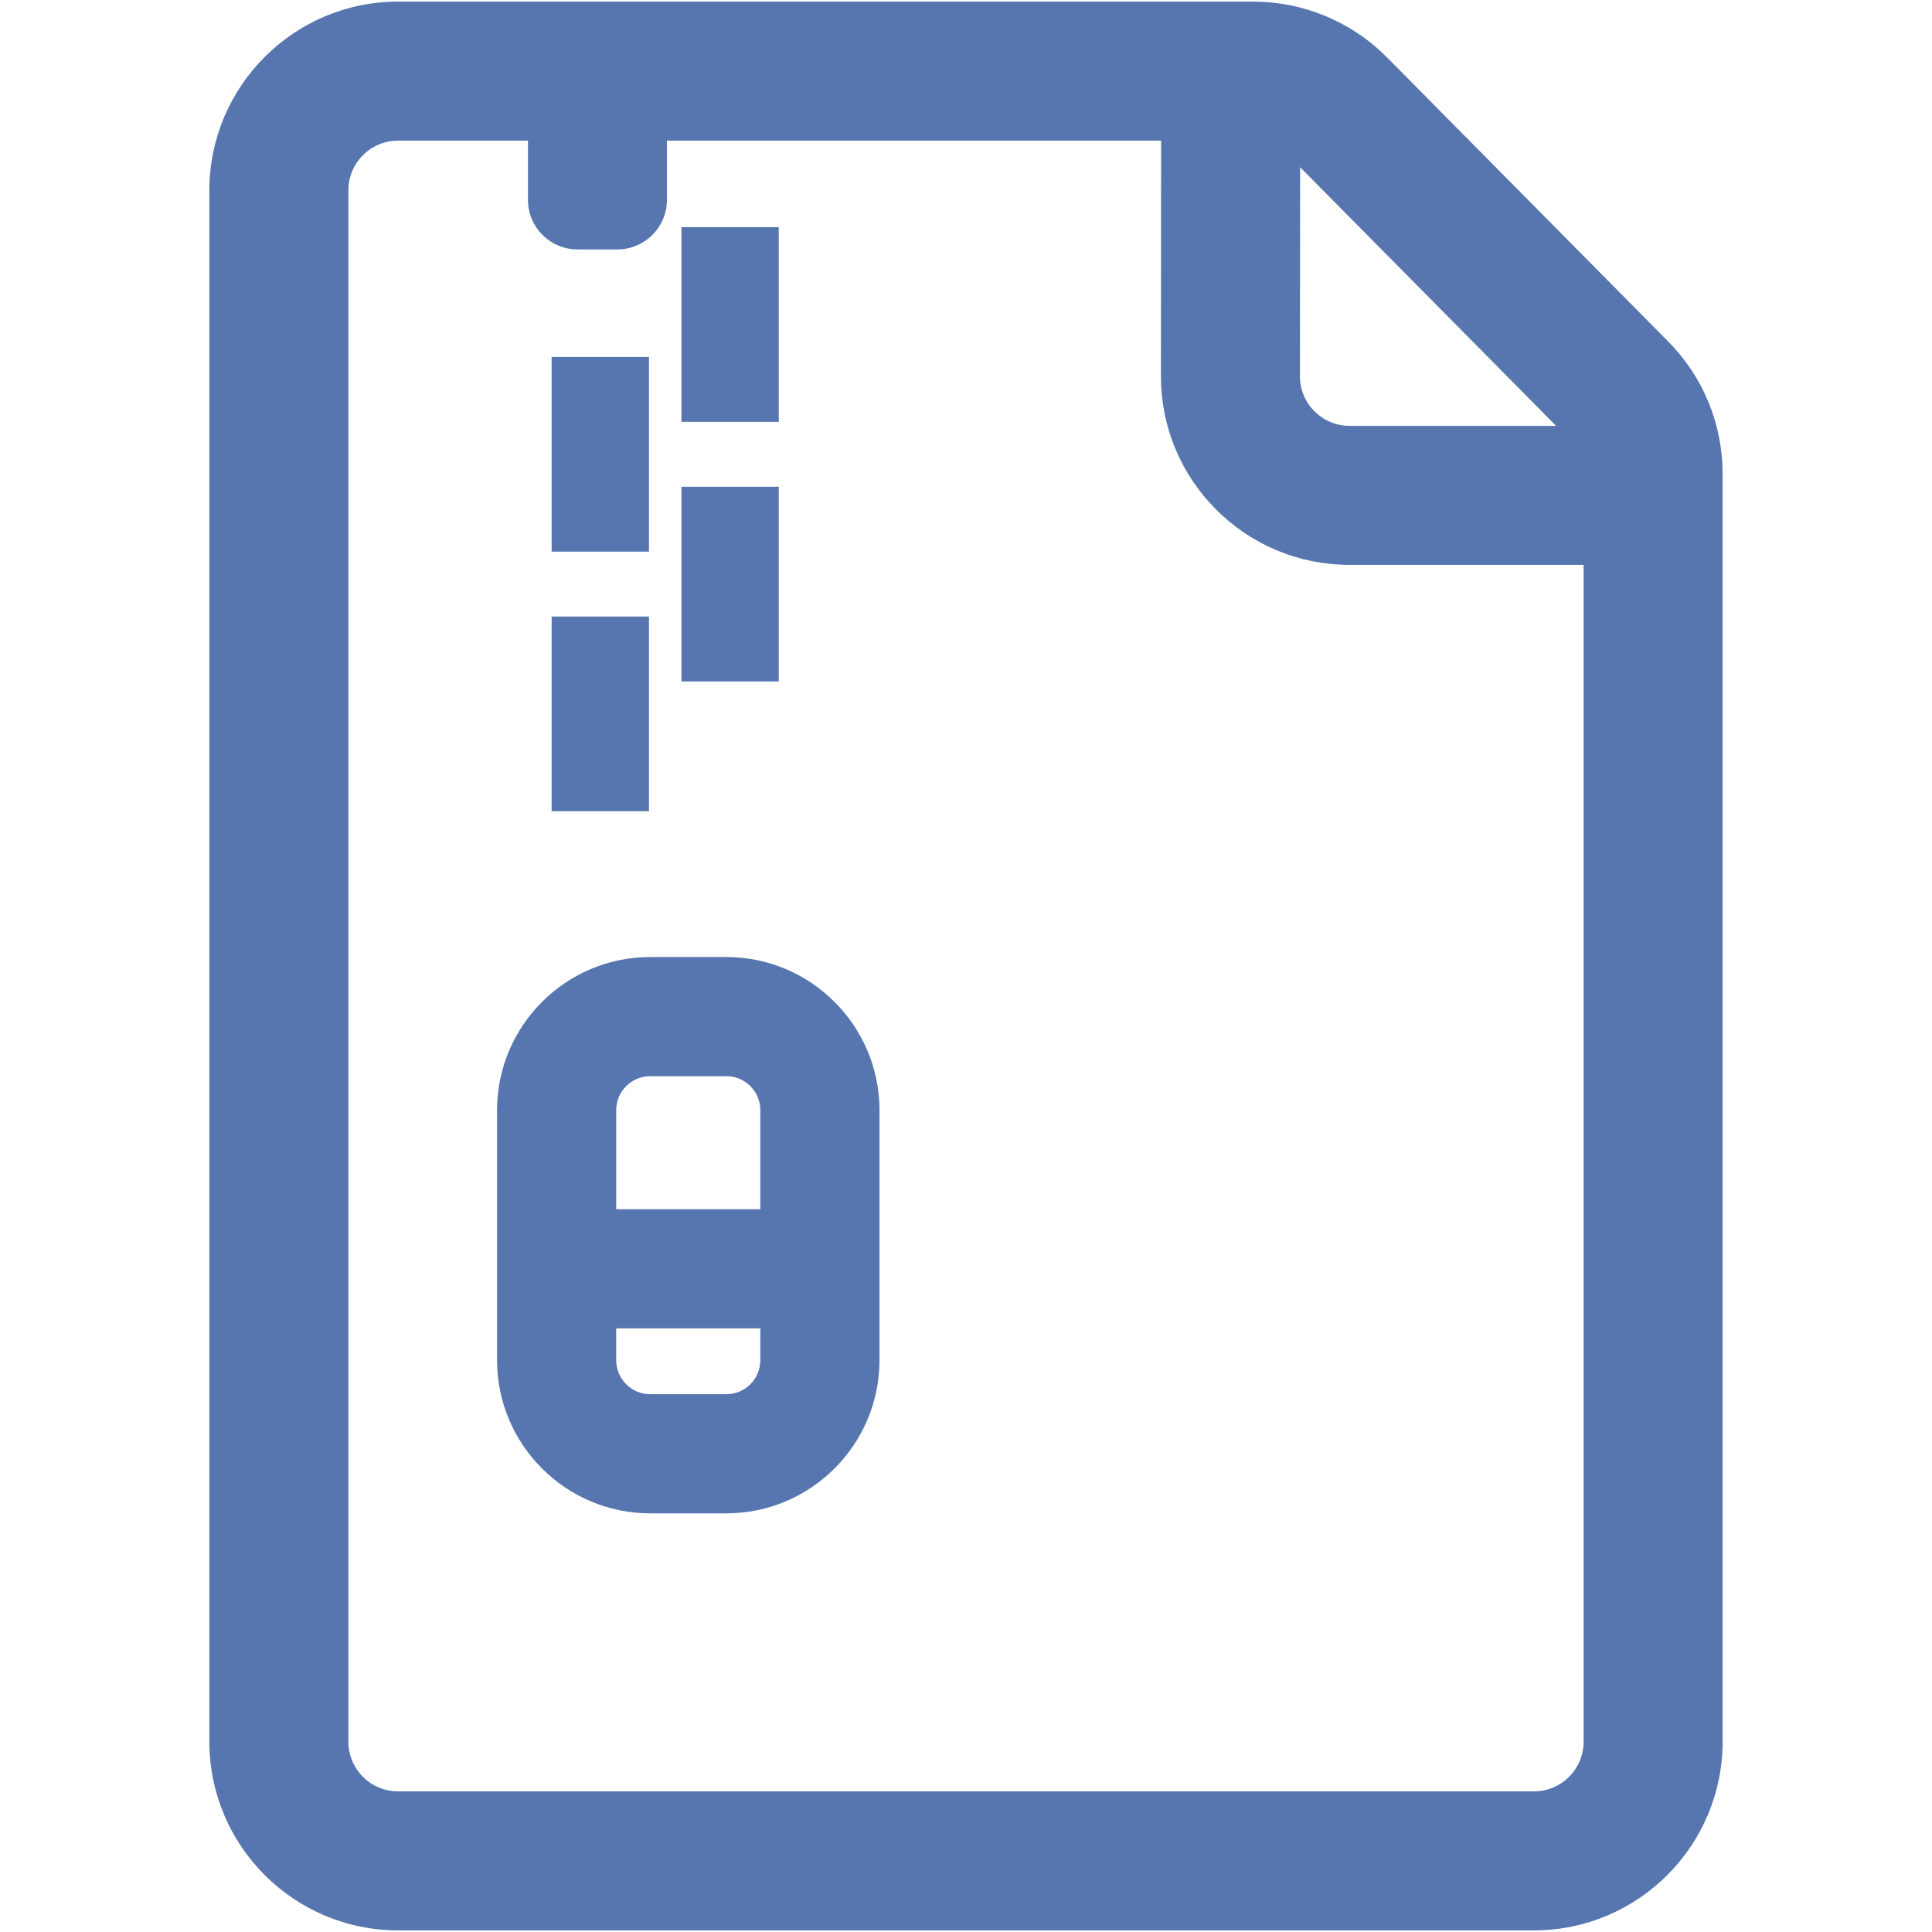
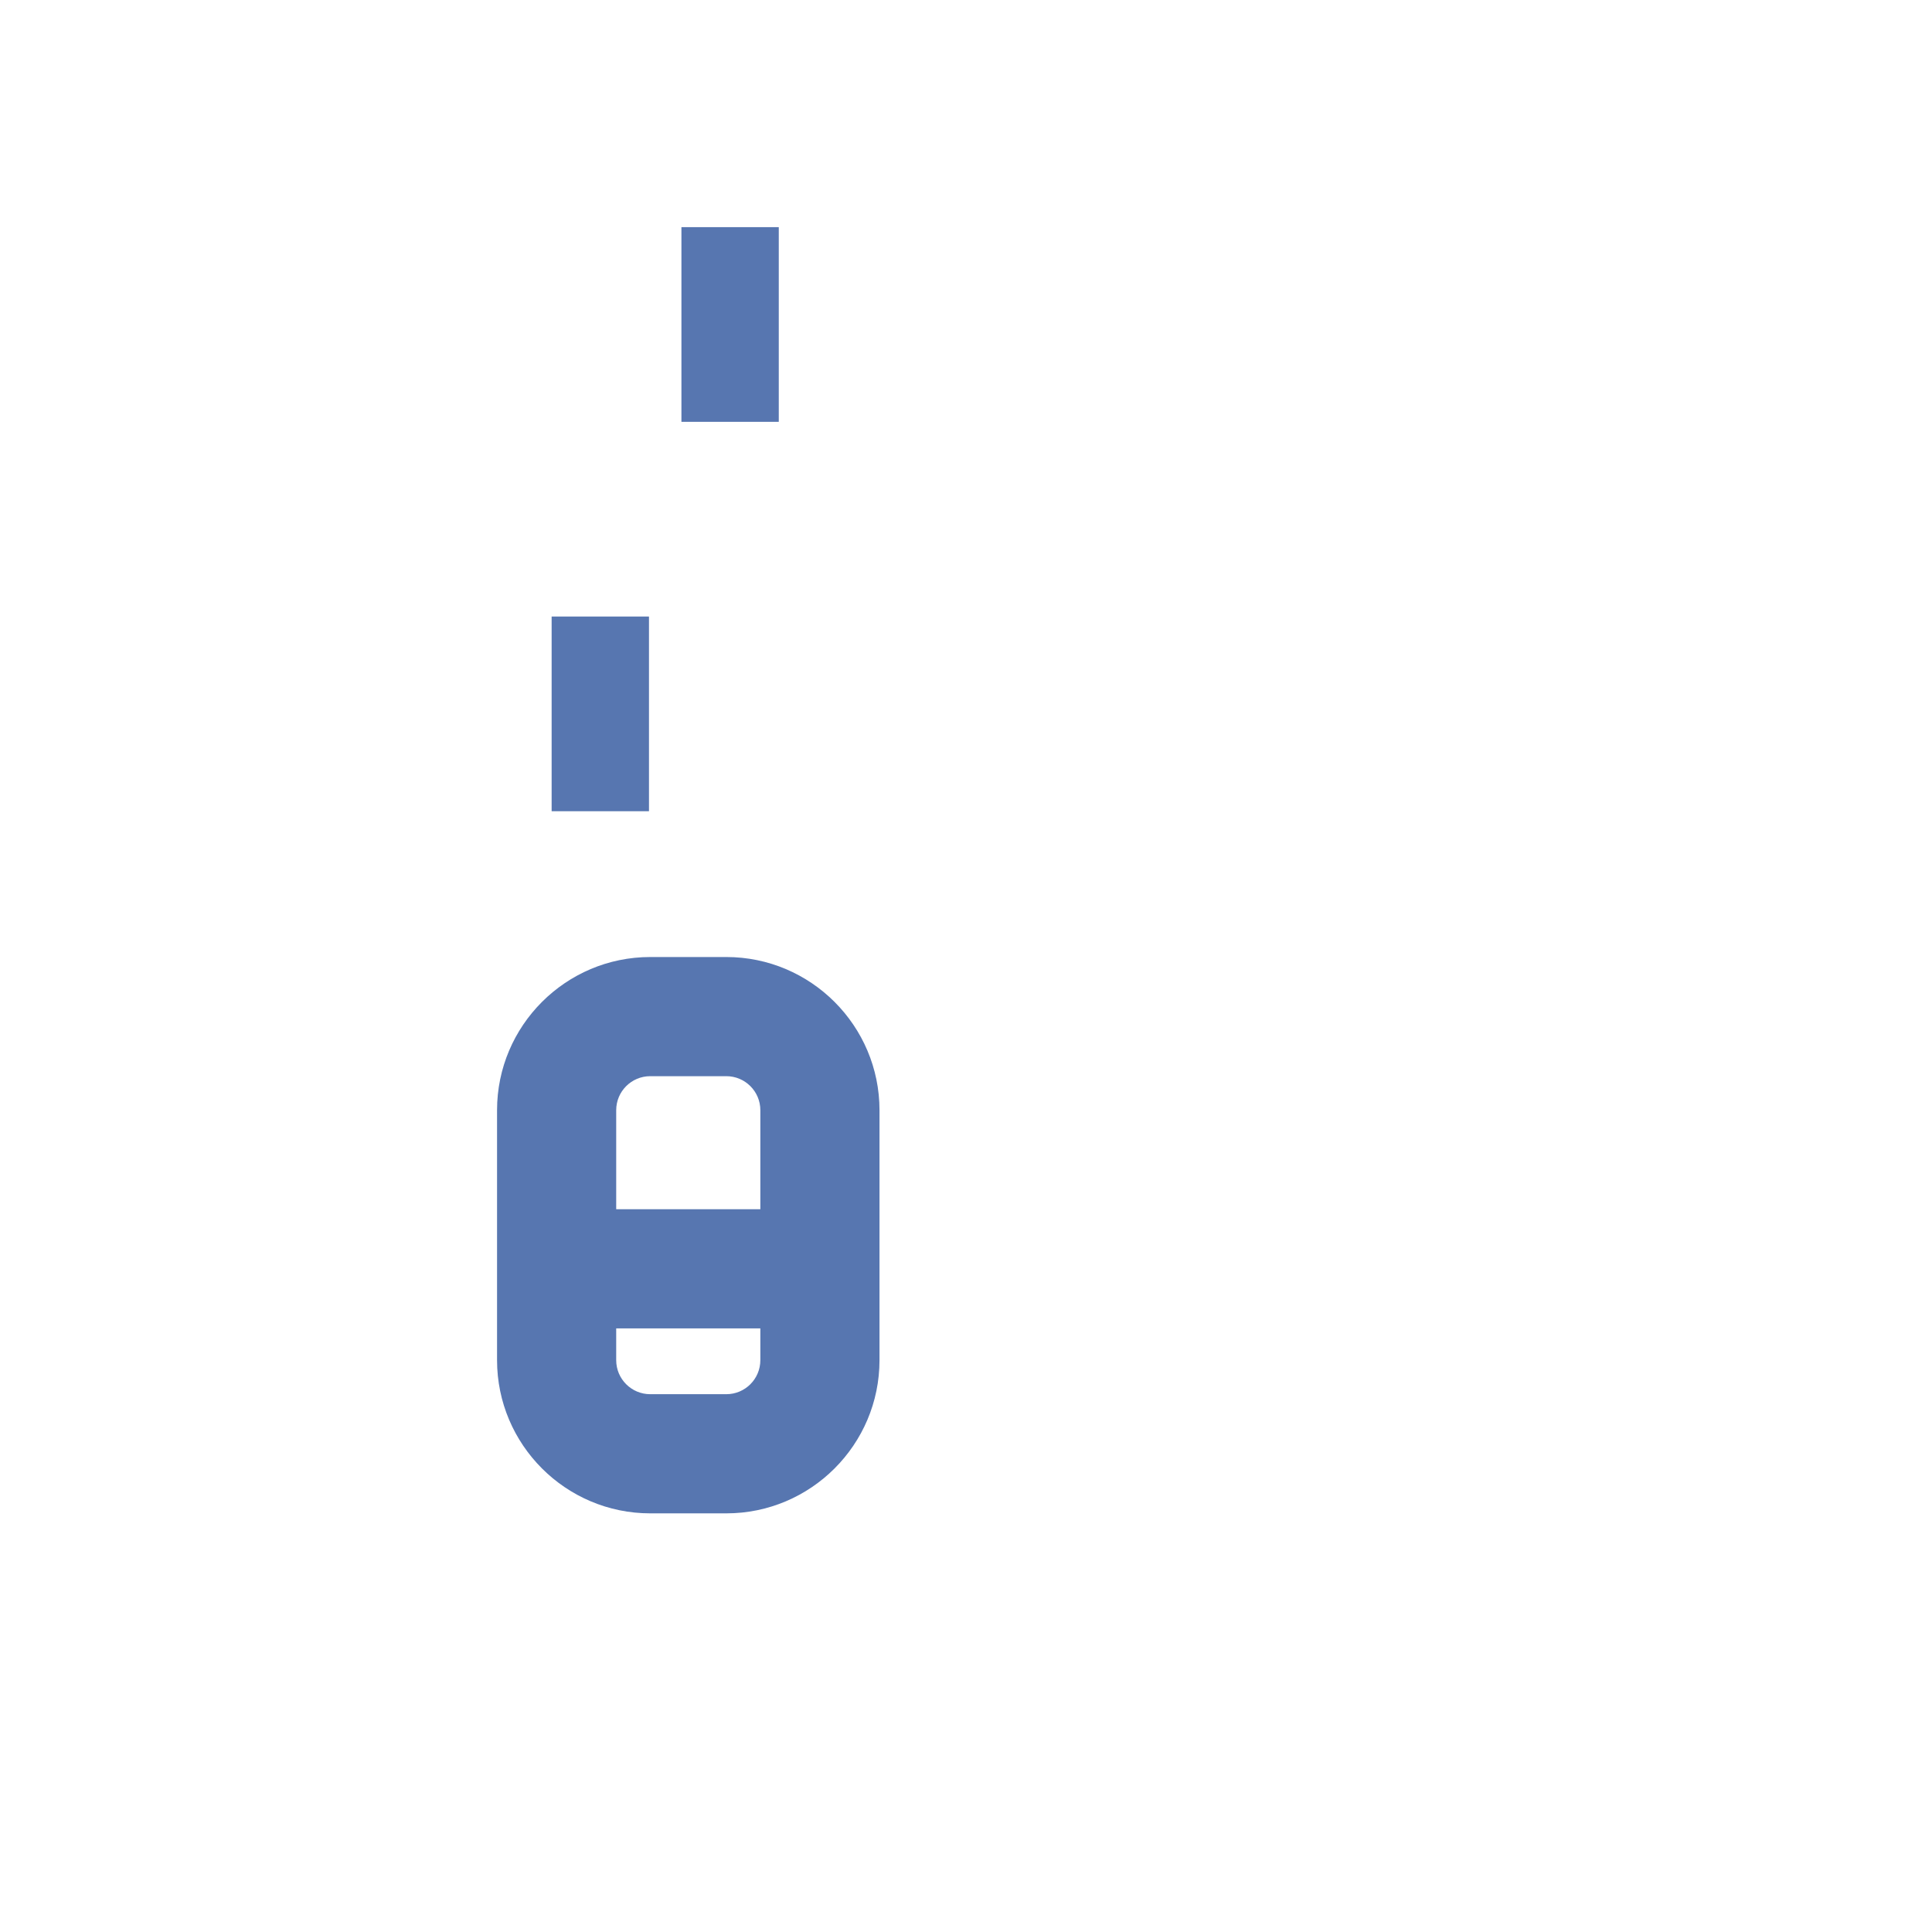
<svg xmlns="http://www.w3.org/2000/svg" viewBox="0 0 595.396 595.396" fill="#5776B0">
-   <path d="M122.666,594.896H472.73c32.059,0,58.14-26.082,58.14-58.141V146.093c0-15.417-5.973-29.942-16.817-40.899   l-86.556-87.453c-5.435-5.49-11.806-9.783-18.936-12.758C401.433,2.009,393.899,0.5,386.175,0.5H122.666   c-32.058,0-58.14,26.082-58.14,58.14v478.116C64.526,568.815,90.608,594.896,122.666,594.896z M479.55,131.234h-63.638   c-4.089,0-7.932-1.593-10.822-4.485c-2.891-2.893-4.48-6.737-4.478-10.826l0.046-64.399L479.55,131.234z M107.366,58.64   c0-8.45,6.85-15.3,15.3-15.3h40.033l0,0v18.231c0,8.45,6.85,15.3,15.3,15.3h12.24c8.45,0,15.3-6.85,15.3-15.3V43.34l0,0h152.285   l-0.052,72.552c-0.012,15.538,6.031,30.147,17.014,41.138c10.983,10.991,25.589,17.043,41.126,17.043h72.118v362.683   c0,8.449-6.851,15.3-15.3,15.3H122.666c-8.45,0-15.3-6.851-15.3-15.3V58.64z" />
  <rect x="210" y="70" width="30" height="60" />
-   <rect x="170" y="110" width="30" height="60" />
-   <rect x="210" y="150" width="30" height="60" />
  <rect x="170" y="190" width="30" height="60" />
  <path d="M200.388,466.379h23.444c26.031,0,47.208-21.178,47.208-47.209v-77.029c0-26.031-21.178-47.208-47.208-47.208h-23.444   c-26.031,0-47.209,21.177-47.209,47.208v77.029C153.179,445.201,174.357,466.379,200.388,466.379z M234.319,419.169   c0,5.793-4.696,10.489-10.488,10.489h-23.444c-5.792,0-10.489-4.696-10.489-10.489v-9.791h44.421L234.319,419.169   L234.319,419.169z M189.899,342.141c0-5.793,4.696-10.488,10.489-10.488h23.444c5.792,0,10.489,4.695,10.489,10.488v30.518   h-44.421L189.899,342.141L189.899,342.141z" />
</svg>